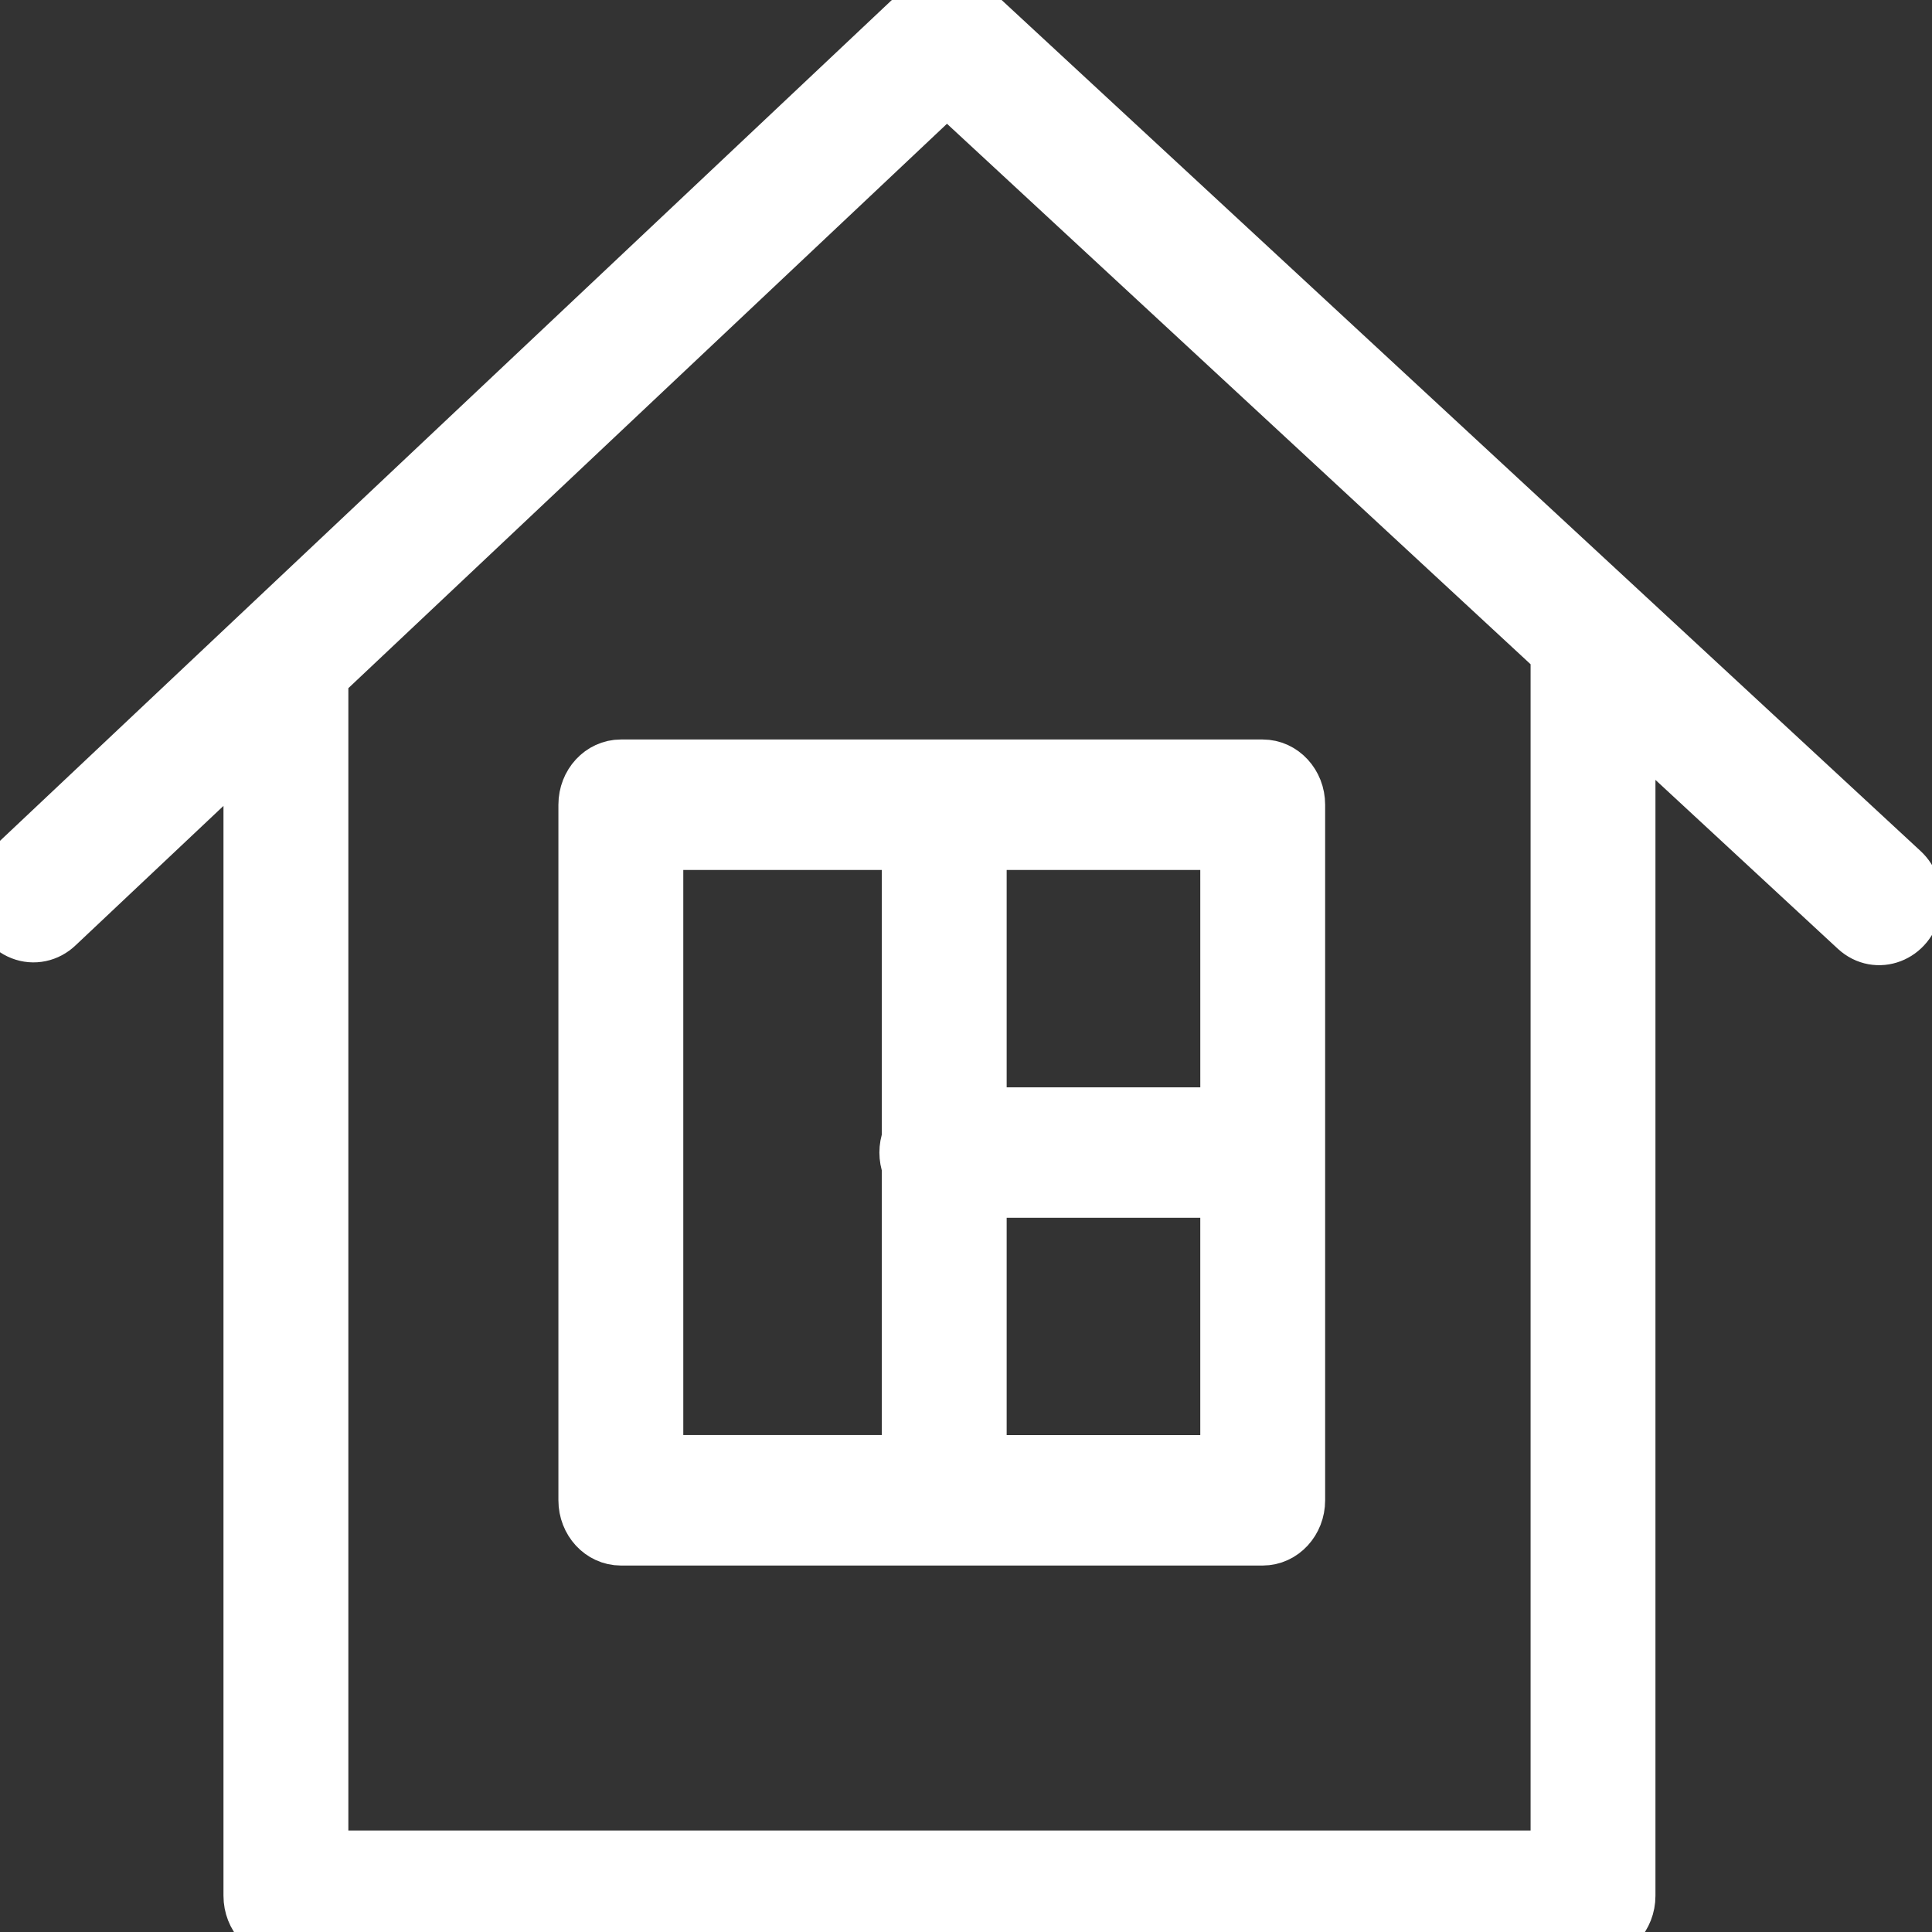
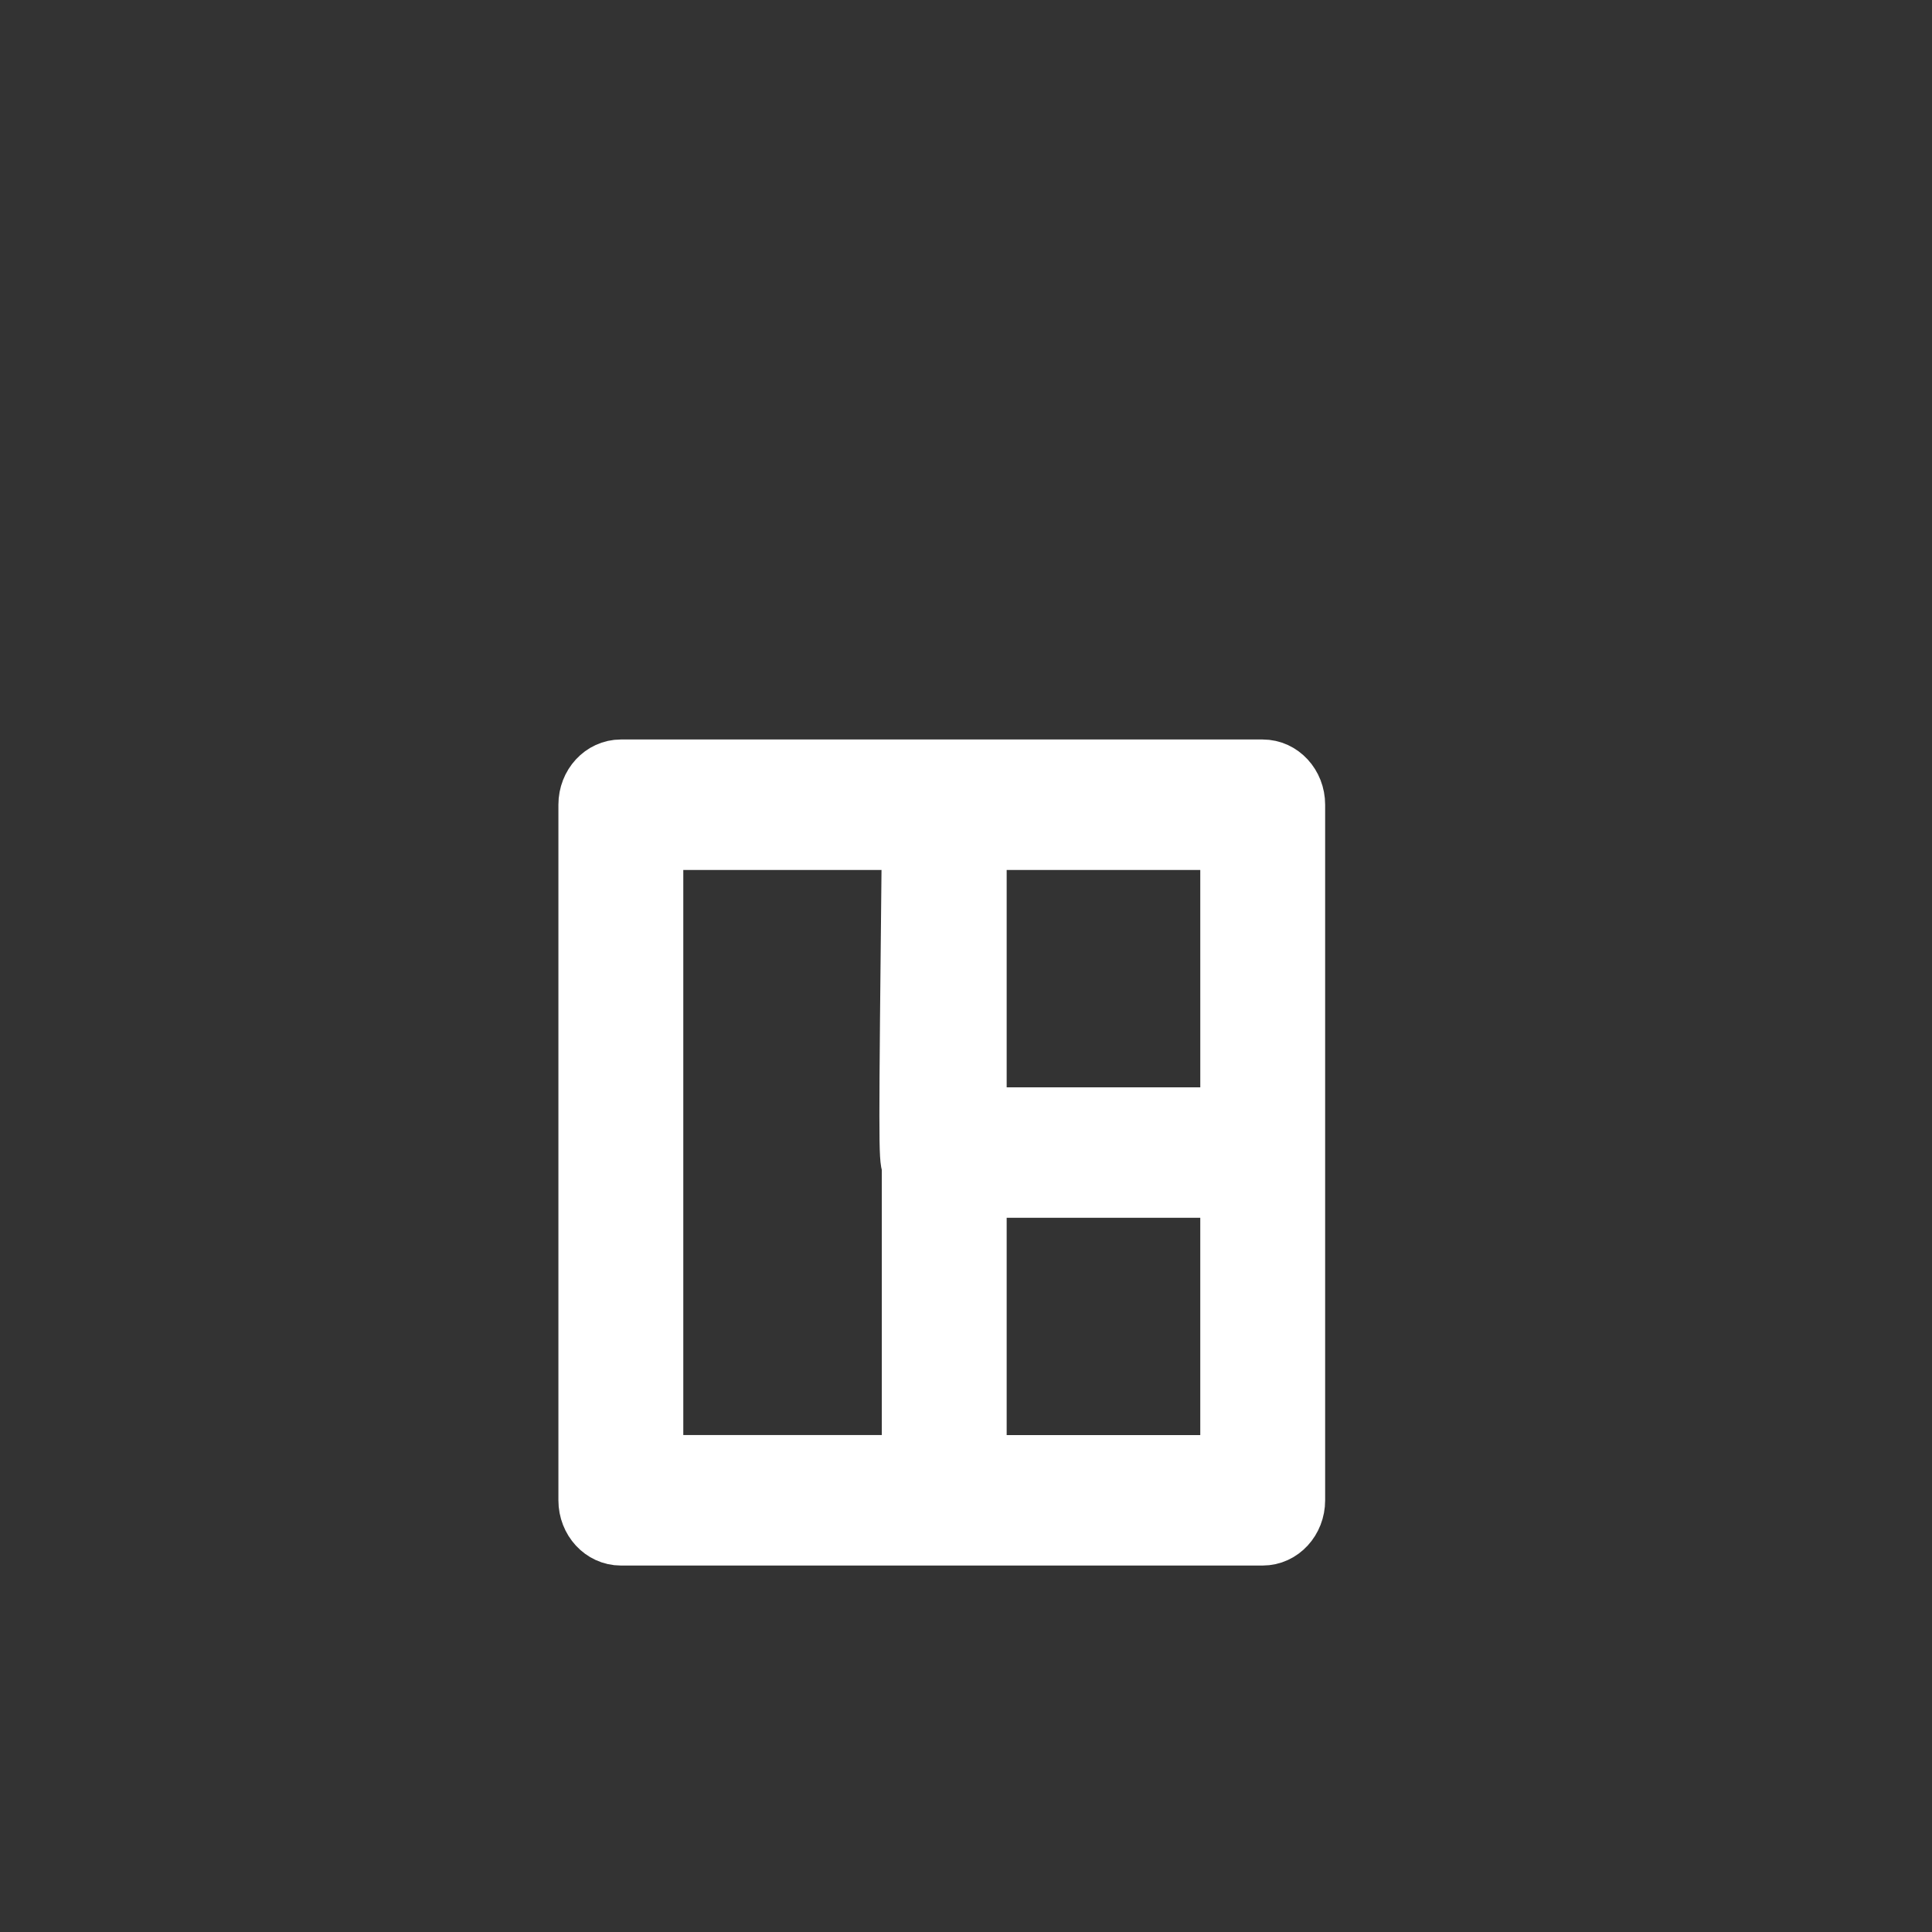
<svg xmlns="http://www.w3.org/2000/svg" viewBox="1950 2450 100 100" width="100" height="100">
  <rect x="1950" y="2450" width="100" height="100" fill="#333333" stroke="none" />
-   <path fill="#ffffff" stroke="#ffffff" fill-opacity="1" stroke-width="3" stroke-opacity="1" color="rgb(51, 51, 51)" fill-rule="evenodd" id="tSvg12b554f720a" title="Path 12" d="M 2048.394 2495.154 C 2032.303 2480.253 2016.212 2465.351 2000.121 2450.45 C 1999.469 2449.846 1998.507 2449.85 1997.86 2450.46 C 1982.111 2465.308 1966.363 2480.156 1950.614 2495.004 C 1949.596 2495.936 1949.891 2497.713 1951.146 2498.202 C 1951.745 2498.436 1952.413 2498.295 1952.888 2497.835 C 1956.281 2494.635 1959.674 2491.436 1963.067 2488.237 C 1963.067 2508.199 1963.067 2528.161 1963.067 2548.124 C 1963.067 2549.16 1963.843 2550 1964.799 2550 C 1987.351 2550 2009.903 2550 2032.455 2550 C 2033.411 2550 2034.186 2549.16 2034.186 2548.124 C 2034.186 2527.727 2034.186 2507.33 2034.186 2486.934 C 2038.172 2490.624 2042.157 2494.315 2046.143 2498.006 C 2047.156 2498.945 2048.727 2498.343 2048.971 2496.923C 2049.084 2496.264 2048.864 2495.589 2048.394 2495.154Z M 2030.723 2546.248 C 2009.326 2546.248 1987.928 2546.248 1966.531 2546.248 C 1966.531 2525.823 1966.531 2505.397 1966.531 2484.972 C 1977.356 2474.766 1988.181 2464.56 1999.006 2454.353 C 2009.578 2464.144 2020.151 2473.935 2030.723 2483.726C 2030.723 2504.567 2030.723 2525.408 2030.723 2546.248Z" style="" />
-   <path fill="#ffffff" stroke="#ffffff" fill-opacity="1" stroke-width="3" stroke-opacity="1" color="rgb(51, 51, 51)" fill-rule="evenodd" id="tSvg123eea060ab" title="Path 13" d="M 1980.403 2491.652 C 1980.403 2503.653 1980.403 2515.654 1980.403 2527.655 C 1980.403 2528.691 1981.179 2529.532 1982.135 2529.532 C 1993.209 2529.532 2004.283 2529.532 2015.357 2529.532 C 2016.314 2529.532 2017.089 2528.691 2017.089 2527.655 C 2017.089 2515.654 2017.089 2503.653 2017.089 2491.652 C 2017.089 2490.616 2016.314 2489.776 2015.357 2489.776 C 2004.283 2489.776 1993.209 2489.776 1982.135 2489.776C 1981.179 2489.776 1980.403 2490.616 1980.403 2491.652Z M 2000.605 2525.779 C 2000.605 2521.03 2000.605 2516.281 2000.605 2511.531 C 2004.945 2511.531 2009.285 2511.531 2013.626 2511.531 C 2013.626 2516.281 2013.626 2521.03 2013.626 2525.779C 2009.285 2525.779 2004.945 2525.779 2000.605 2525.779Z M 2013.627 2507.779 C 2009.286 2507.779 2004.946 2507.779 2000.605 2507.779 C 2000.605 2503.029 2000.605 2498.279 2000.605 2493.529 C 2004.945 2493.529 2009.285 2493.529 2013.626 2493.529C 2013.626 2498.279 2013.626 2503.029 2013.627 2507.779Z M 1983.867 2493.529 C 1988.292 2493.529 1992.717 2493.529 1997.142 2493.529 C 1997.142 2498.672 1997.142 2503.816 1997.142 2508.959 C 1996.976 2509.406 1996.976 2509.904 1997.142 2510.35 C 1997.142 2515.493 1997.142 2520.635 1997.142 2525.777 C 1992.717 2525.777 1988.292 2525.777 1983.867 2525.777C 1983.867 2515.028 1983.867 2504.278 1983.867 2493.529Z" style="" />
+   <path fill="#ffffff" stroke="#ffffff" fill-opacity="1" stroke-width="3" stroke-opacity="1" color="rgb(51, 51, 51)" fill-rule="evenodd" id="tSvg123eea060ab" title="Path 13" d="M 1980.403 2491.652 C 1980.403 2503.653 1980.403 2515.654 1980.403 2527.655 C 1980.403 2528.691 1981.179 2529.532 1982.135 2529.532 C 1993.209 2529.532 2004.283 2529.532 2015.357 2529.532 C 2016.314 2529.532 2017.089 2528.691 2017.089 2527.655 C 2017.089 2515.654 2017.089 2503.653 2017.089 2491.652 C 2017.089 2490.616 2016.314 2489.776 2015.357 2489.776 C 2004.283 2489.776 1993.209 2489.776 1982.135 2489.776C 1981.179 2489.776 1980.403 2490.616 1980.403 2491.652Z M 2000.605 2525.779 C 2000.605 2521.03 2000.605 2516.281 2000.605 2511.531 C 2004.945 2511.531 2009.285 2511.531 2013.626 2511.531 C 2013.626 2516.281 2013.626 2521.03 2013.626 2525.779C 2009.285 2525.779 2004.945 2525.779 2000.605 2525.779Z M 2013.627 2507.779 C 2009.286 2507.779 2004.946 2507.779 2000.605 2507.779 C 2000.605 2503.029 2000.605 2498.279 2000.605 2493.529 C 2004.945 2493.529 2009.285 2493.529 2013.626 2493.529C 2013.626 2498.279 2013.626 2503.029 2013.627 2507.779Z M 1983.867 2493.529 C 1988.292 2493.529 1992.717 2493.529 1997.142 2493.529 C 1996.976 2509.406 1996.976 2509.904 1997.142 2510.35 C 1997.142 2515.493 1997.142 2520.635 1997.142 2525.777 C 1992.717 2525.777 1988.292 2525.777 1983.867 2525.777C 1983.867 2515.028 1983.867 2504.278 1983.867 2493.529Z" style="" />
  <defs />
</svg>